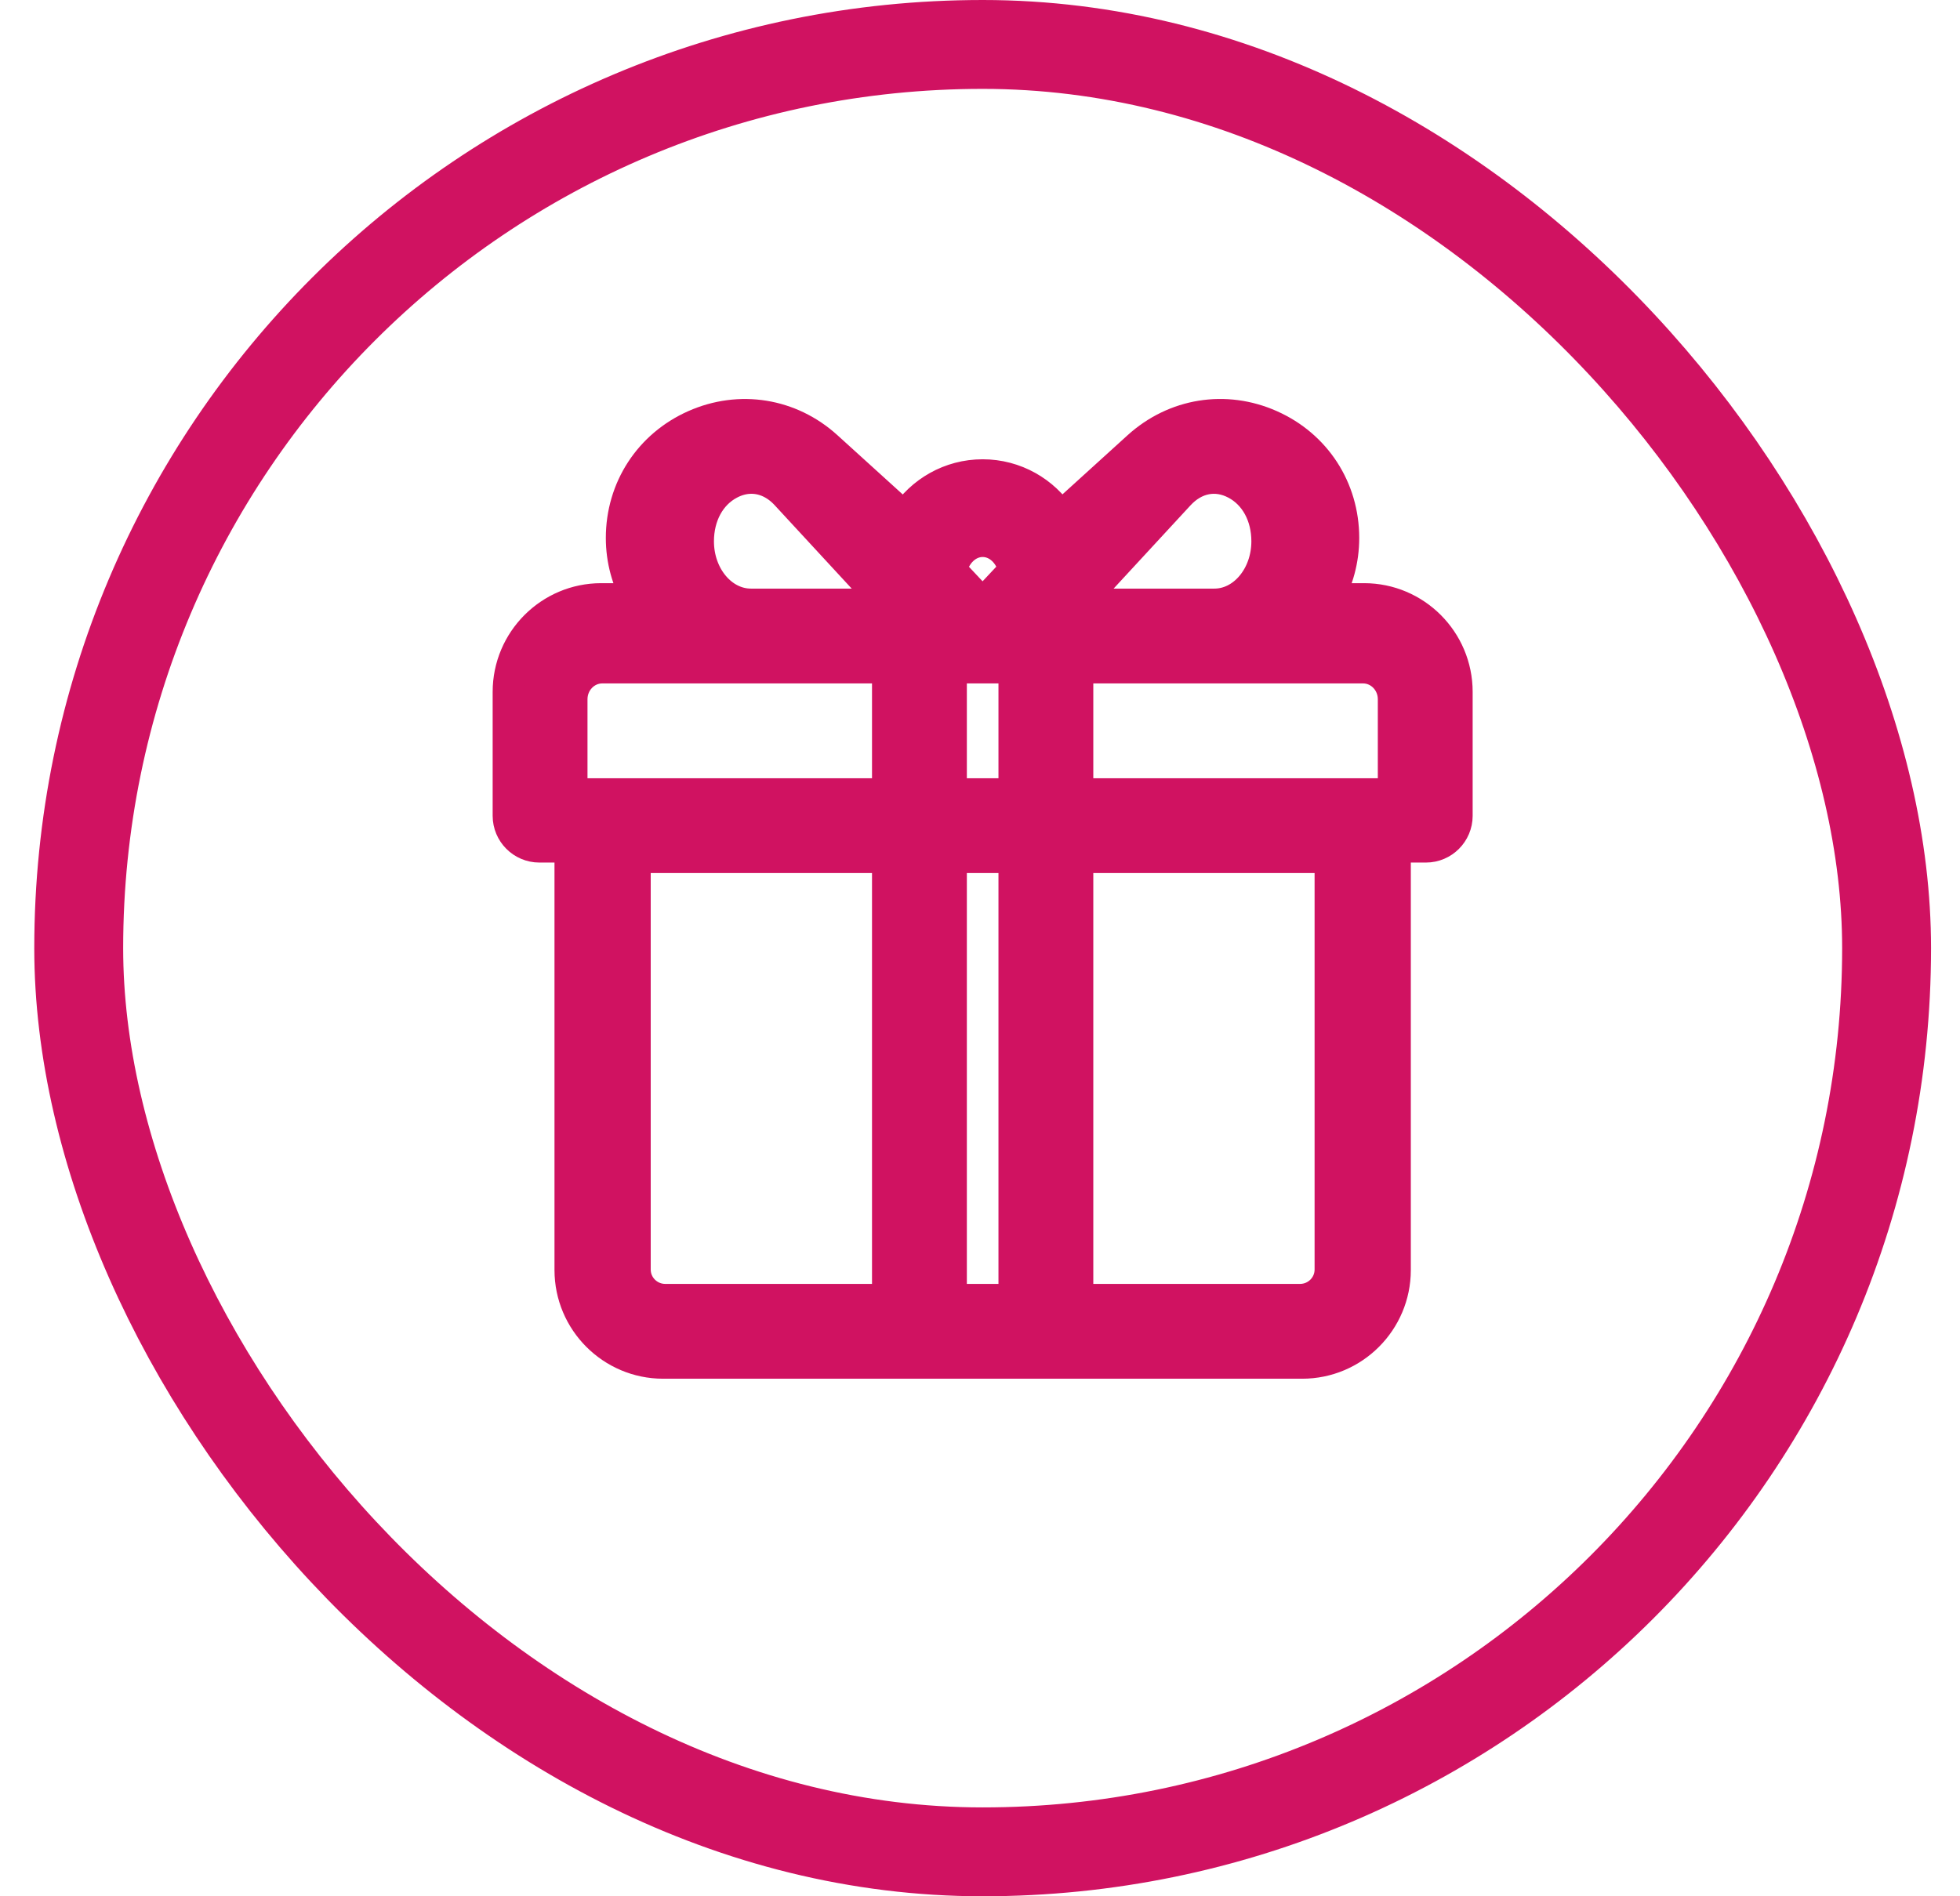
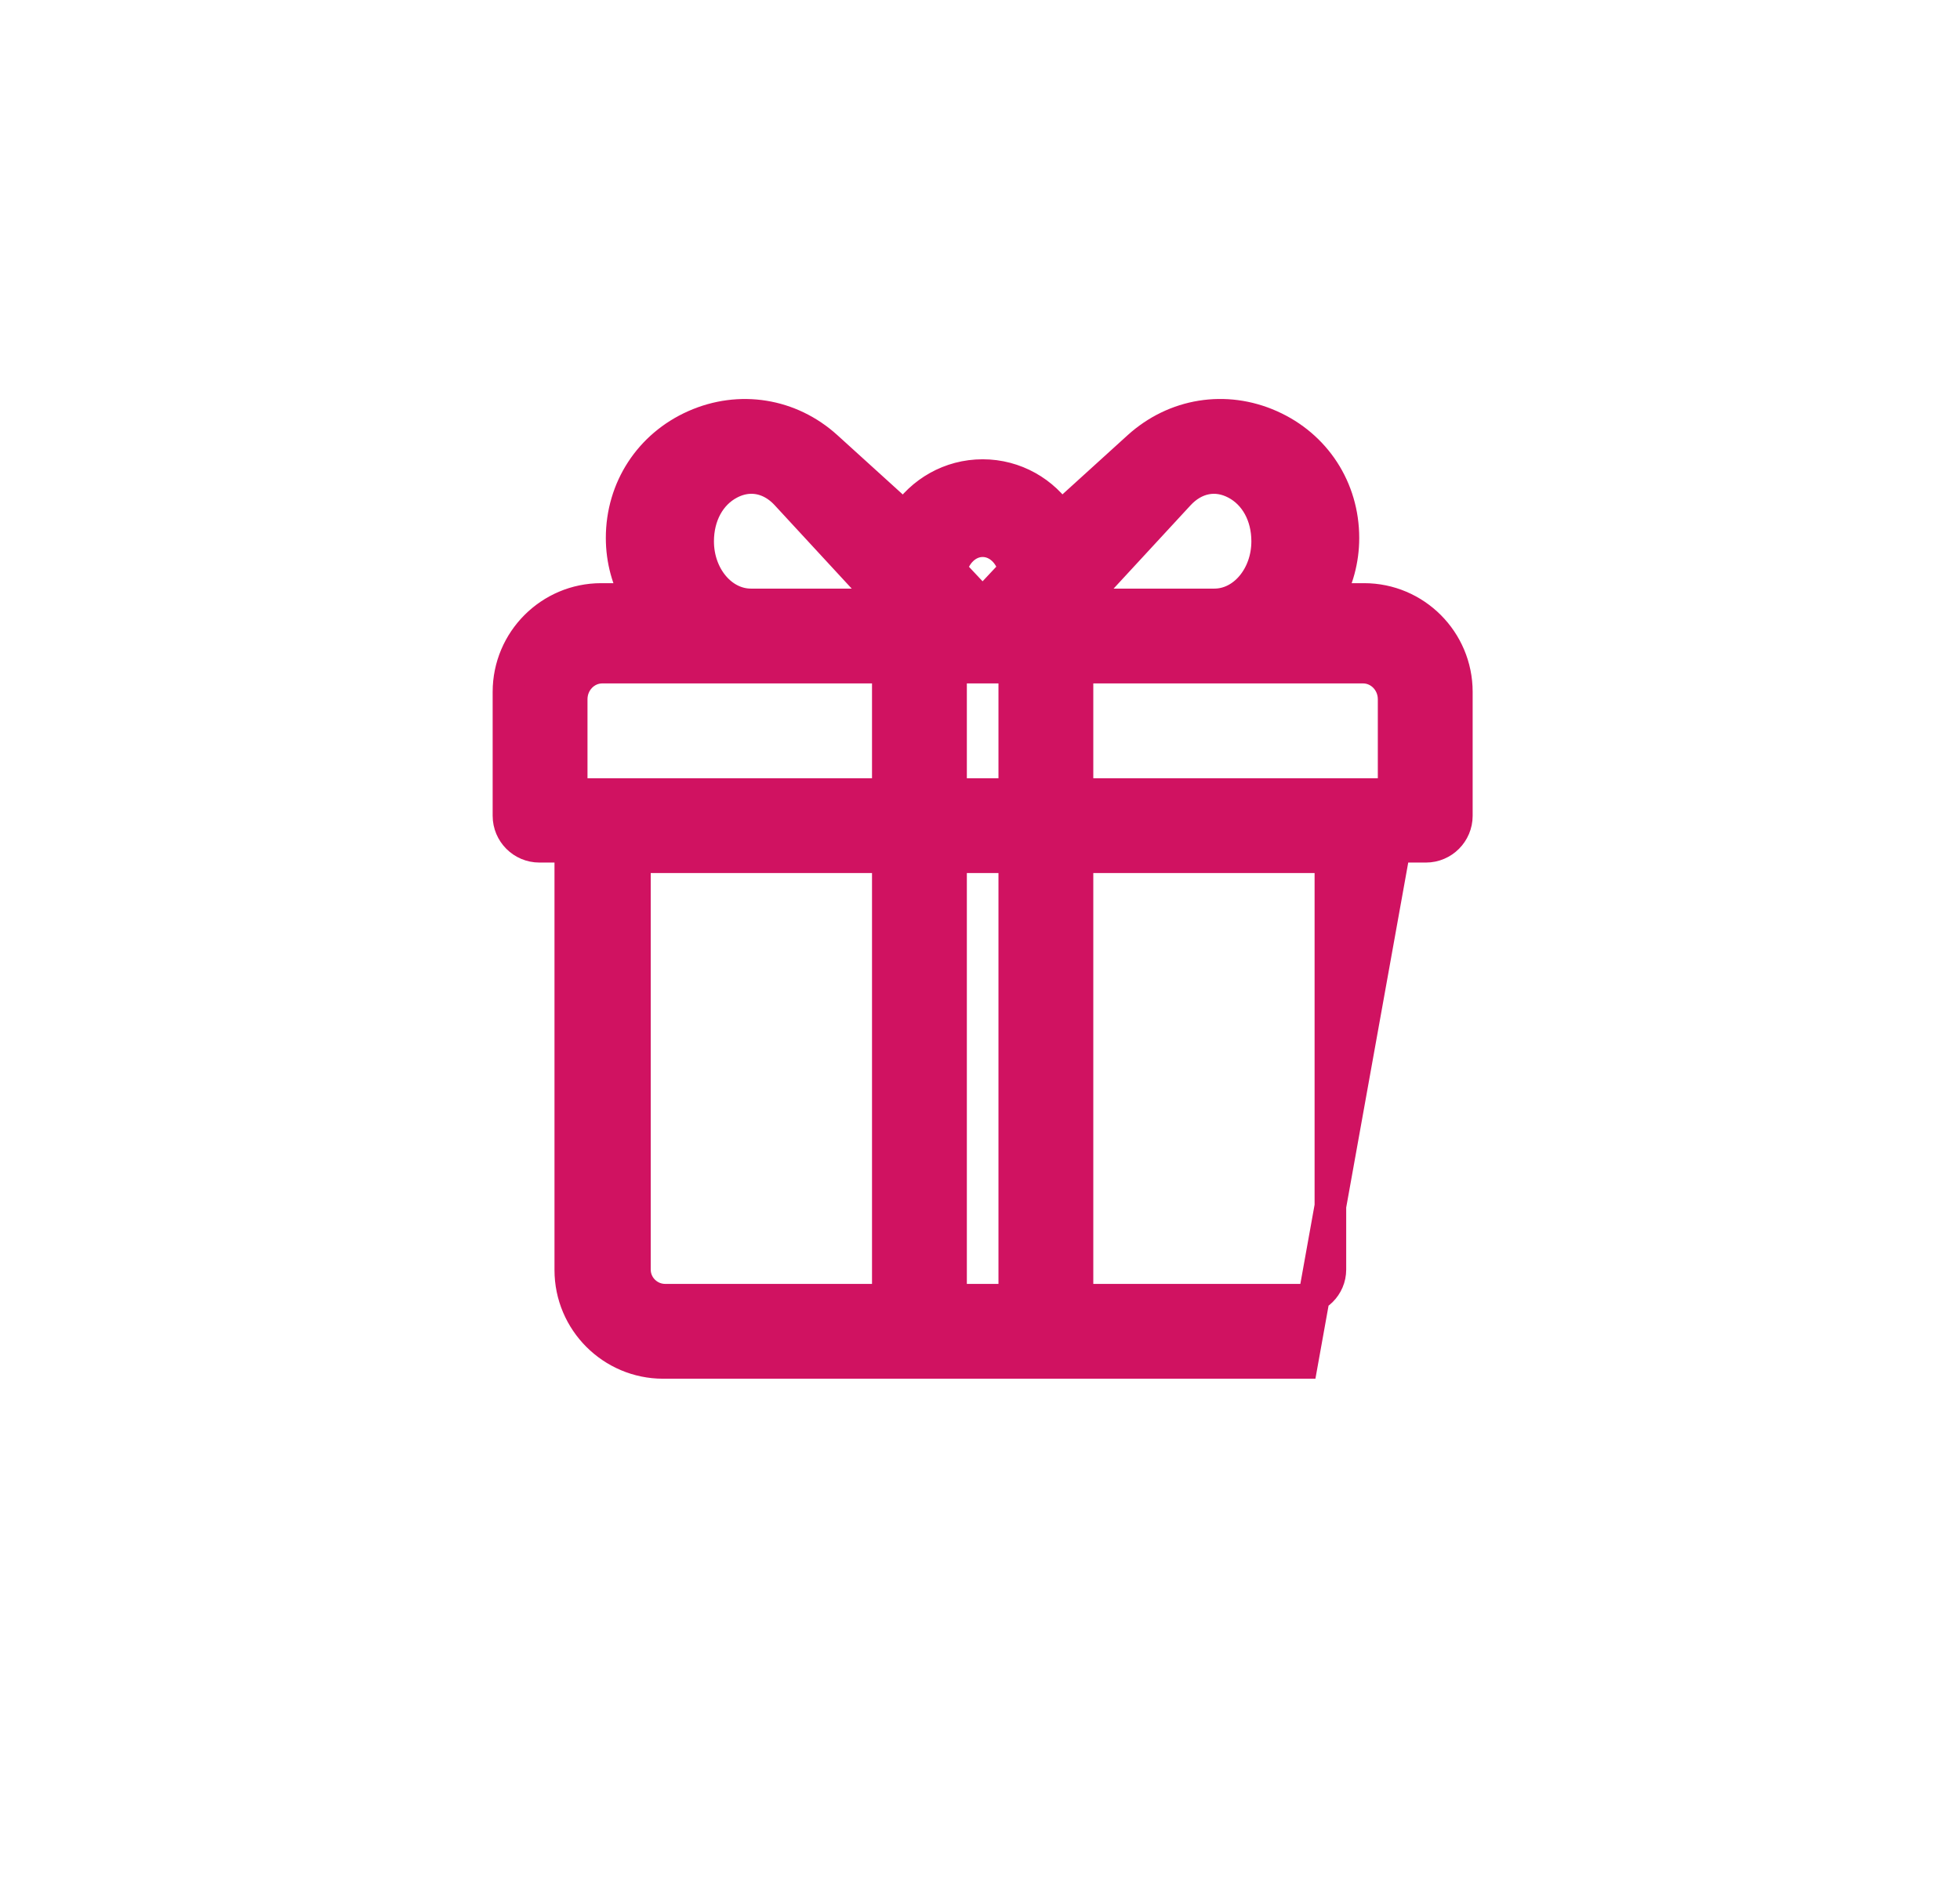
<svg xmlns="http://www.w3.org/2000/svg" width="31px" height="30px" viewBox="0 0 31 30" version="1.1">
  <title>🏷 Label 03</title>
  <desc>Created with Sketch.</desc>
  <g id="LISTADO-DE-PRODUCTOS" stroke="none" stroke-width="1" fill="none" fill-rule="evenodd">
    <g id="✅-Listado" transform="translate(-434, -1134)" stroke="#D01261">
      <g id="ficha-producto-copy-12" transform="translate(403, 1105)">
        <g id="icons/label/regalo" transform="translate(31.542, 29)">
          <g>
-             <rect id="Rectangle-5-Copy" stroke-width="1.406" x="0.703" y="0.703" width="28.594" height="28.594" rx="14.297" />
            <g id="Group-64-Copy" transform="translate(7.5, 6.562)" fill="#D01261" fill-rule="nonzero" stroke-width="0.5">
              <g id="Group-74">
-                 <path d="M13.533,2.914 L12.95,2.914 C13.113,2.629 13.206,2.3 13.206,1.949 C13.206,1.168 12.764,0.487 12.052,0.171 C11.34,-0.146 10.539,-0.016 9.961,0.508 L8.731,1.625 C8.469,1.221 8.015,0.954 7.5,0.954 C6.984,0.954 6.53,1.222 6.268,1.627 L5.035,0.508 C4.458,-0.016 3.657,-0.145 2.945,0.171 C2.233,0.487 1.79,1.168 1.79,1.949 C1.79,2.3 1.884,2.629 2.047,2.914 L1.467,2.914 C0.658,2.914 0,3.573 0,4.384 L0,6.344 C0,6.614 0.219,6.834 0.489,6.834 L0.978,6.834 L0.978,13.53 C0.978,14.341 1.637,15 2.446,15 C2.922,15 12.187,15 12.554,15 C13.363,15 14.022,14.341 14.022,13.53 L14.022,6.834 L14.511,6.834 C14.781,6.834 15,6.614 15,6.344 L15,4.384 C15,3.573 14.342,2.914 13.533,2.914 Z M6,14 L2.48,14 C2.215,14 2,13.786 2,13.523 L2,7 L6,7 L6,14 L6,14 Z M6,6 C5.793,6 1.208,6 1,6 L1,4.5 C1,4.224 1.217,4 1.484,4 C1.656,4 5.792,4 6,4 L6,6 Z M3.835,3 L3.835,3 C3.375,3 3,2.552 3,2.002 C3,1.596 3.186,1.254 3.497,1.09 C3.61,1.03 3.727,1 3.842,1 C4.042,1 4.236,1.089 4.396,1.263 L6,3 L3.835,3 L3.835,3 Z M7.5,2 C7.743,2 7.946,2.199 8,2.465 L7.499,3 L7,2.468 C7.053,2.2 7.257,2 7.5,2 Z M8,14 L7,14 L7,7 L8,7 L8,14 Z M8,6 L7,6 L7,4 C7.357,4 7.639,4 8,4 L8,6 Z M10.604,1.263 C10.856,0.99 11.192,0.925 11.503,1.09 C11.814,1.254 12,1.596 12,2.002 C12,2.552 11.625,3 11.165,3 L9,3 L10.604,1.263 Z M13,13.523 C13,13.786 12.785,14 12.52,14 L9,14 L9,7 L13,7 L13,13.523 Z M14,6 C13.792,6 9.207,6 9,6 L9,4 C9.204,4 13.339,4 13.516,4 C13.783,4 14,4.224 14,4.5 L14,6 L14,6 Z" id="Shape" />
+                 <path d="M13.533,2.914 L12.95,2.914 C13.113,2.629 13.206,2.3 13.206,1.949 C13.206,1.168 12.764,0.487 12.052,0.171 C11.34,-0.146 10.539,-0.016 9.961,0.508 L8.731,1.625 C8.469,1.221 8.015,0.954 7.5,0.954 C6.984,0.954 6.53,1.222 6.268,1.627 L5.035,0.508 C4.458,-0.016 3.657,-0.145 2.945,0.171 C2.233,0.487 1.79,1.168 1.79,1.949 C1.79,2.3 1.884,2.629 2.047,2.914 L1.467,2.914 C0.658,2.914 0,3.573 0,4.384 L0,6.344 C0,6.614 0.219,6.834 0.489,6.834 L0.978,6.834 L0.978,13.53 C0.978,14.341 1.637,15 2.446,15 C2.922,15 12.187,15 12.554,15 L14.022,6.834 L14.511,6.834 C14.781,6.834 15,6.614 15,6.344 L15,4.384 C15,3.573 14.342,2.914 13.533,2.914 Z M6,14 L2.48,14 C2.215,14 2,13.786 2,13.523 L2,7 L6,7 L6,14 L6,14 Z M6,6 C5.793,6 1.208,6 1,6 L1,4.5 C1,4.224 1.217,4 1.484,4 C1.656,4 5.792,4 6,4 L6,6 Z M3.835,3 L3.835,3 C3.375,3 3,2.552 3,2.002 C3,1.596 3.186,1.254 3.497,1.09 C3.61,1.03 3.727,1 3.842,1 C4.042,1 4.236,1.089 4.396,1.263 L6,3 L3.835,3 L3.835,3 Z M7.5,2 C7.743,2 7.946,2.199 8,2.465 L7.499,3 L7,2.468 C7.053,2.2 7.257,2 7.5,2 Z M8,14 L7,14 L7,7 L8,7 L8,14 Z M8,6 L7,6 L7,4 C7.357,4 7.639,4 8,4 L8,6 Z M10.604,1.263 C10.856,0.99 11.192,0.925 11.503,1.09 C11.814,1.254 12,1.596 12,2.002 C12,2.552 11.625,3 11.165,3 L9,3 L10.604,1.263 Z M13,13.523 C13,13.786 12.785,14 12.52,14 L9,14 L9,7 L13,7 L13,13.523 Z M14,6 C13.792,6 9.207,6 9,6 L9,4 C9.204,4 13.339,4 13.516,4 C13.783,4 14,4.224 14,4.5 L14,6 L14,6 Z" id="Shape" />
              </g>
            </g>
          </g>
        </g>
      </g>
    </g>
  </g>
</svg>